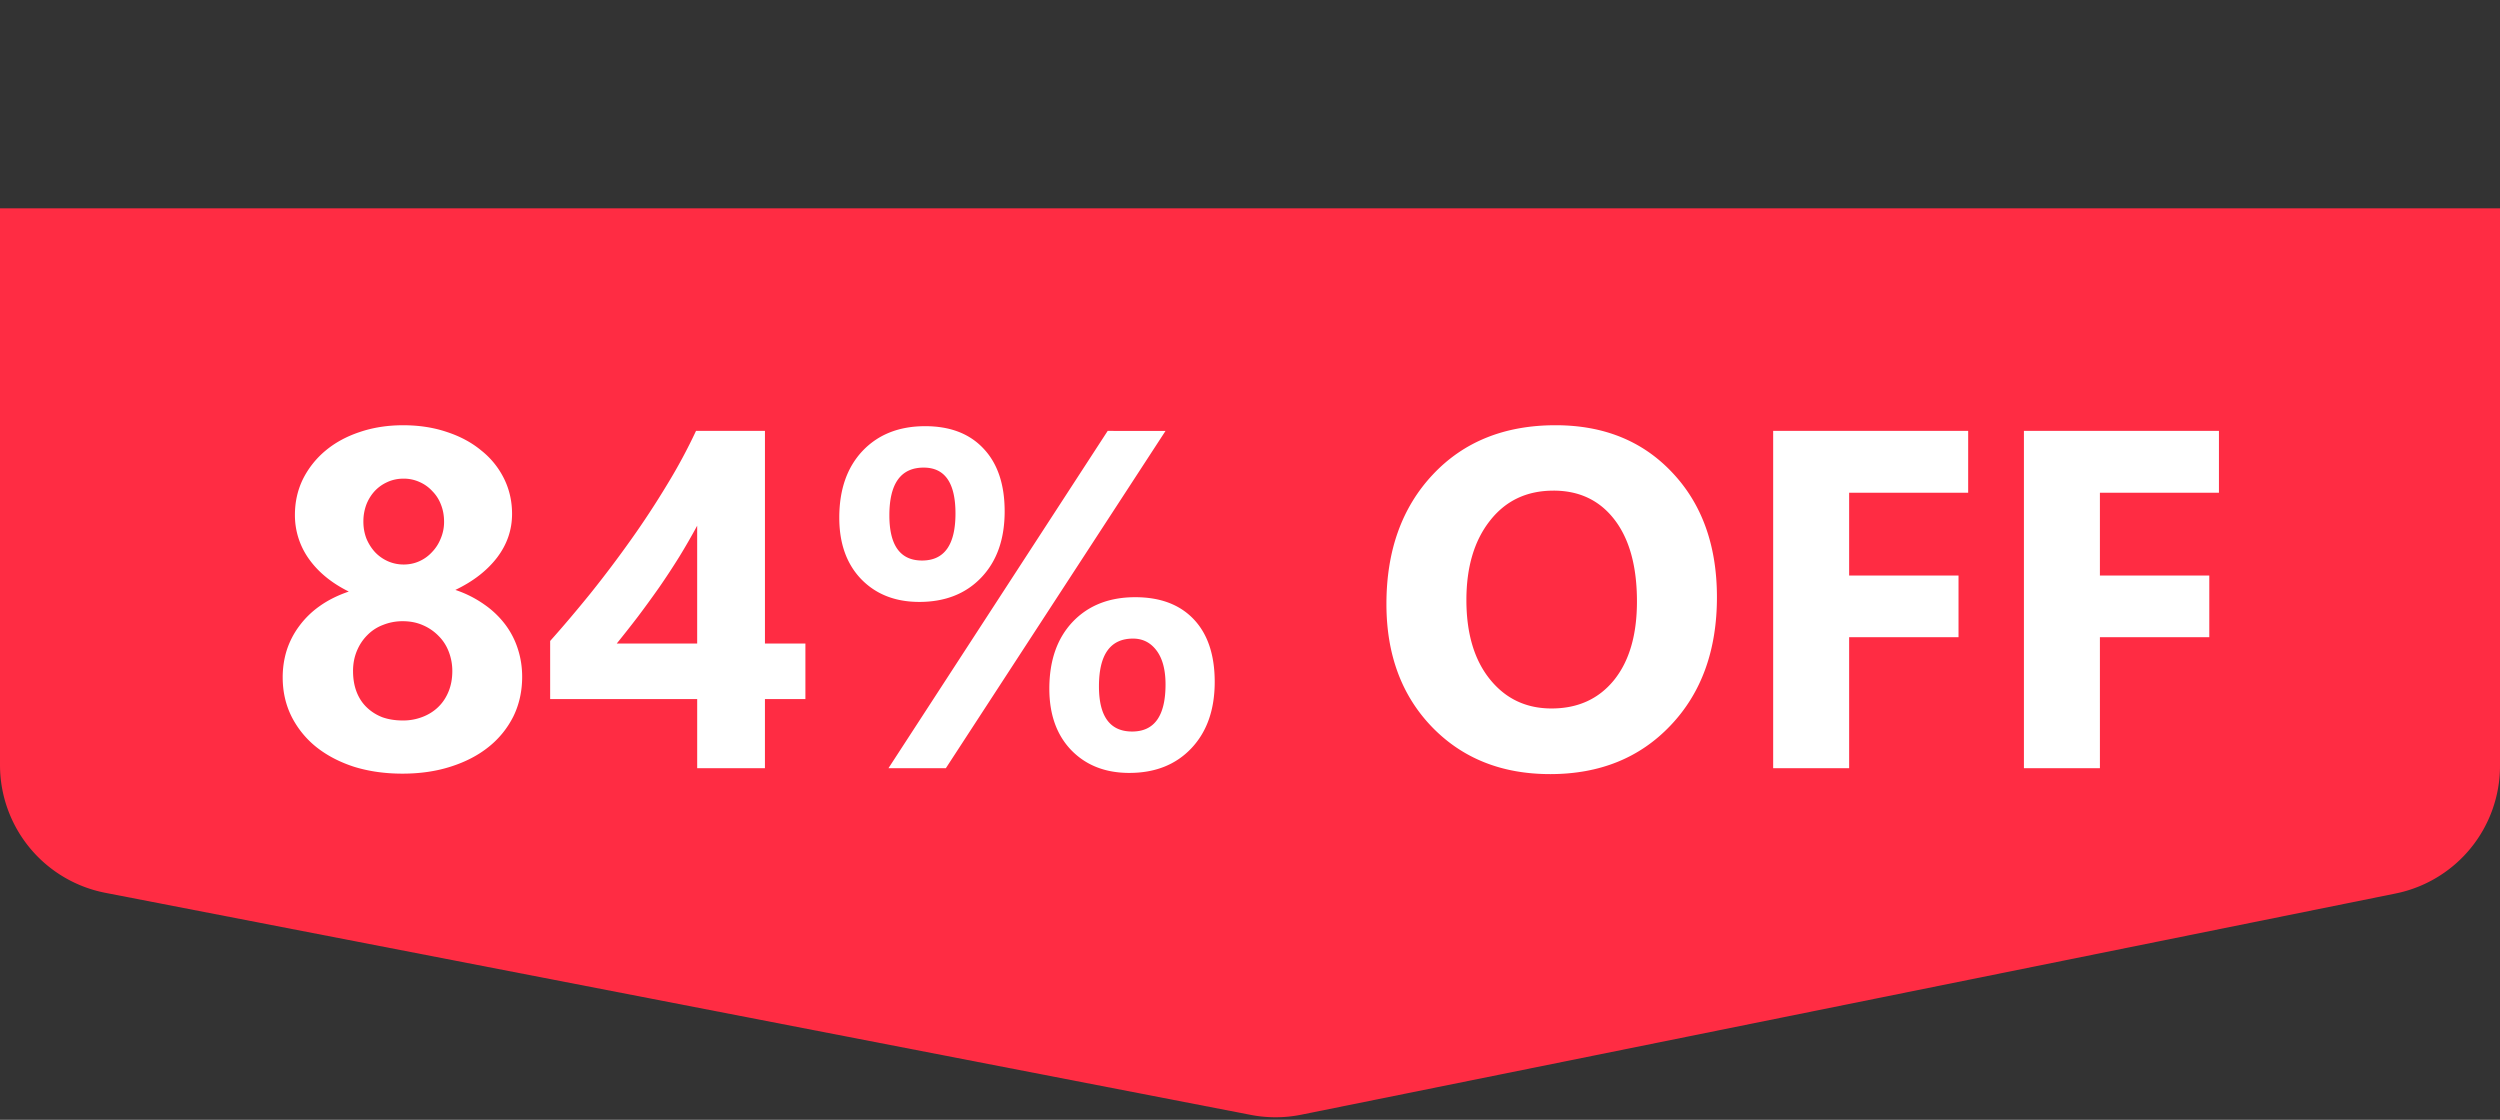
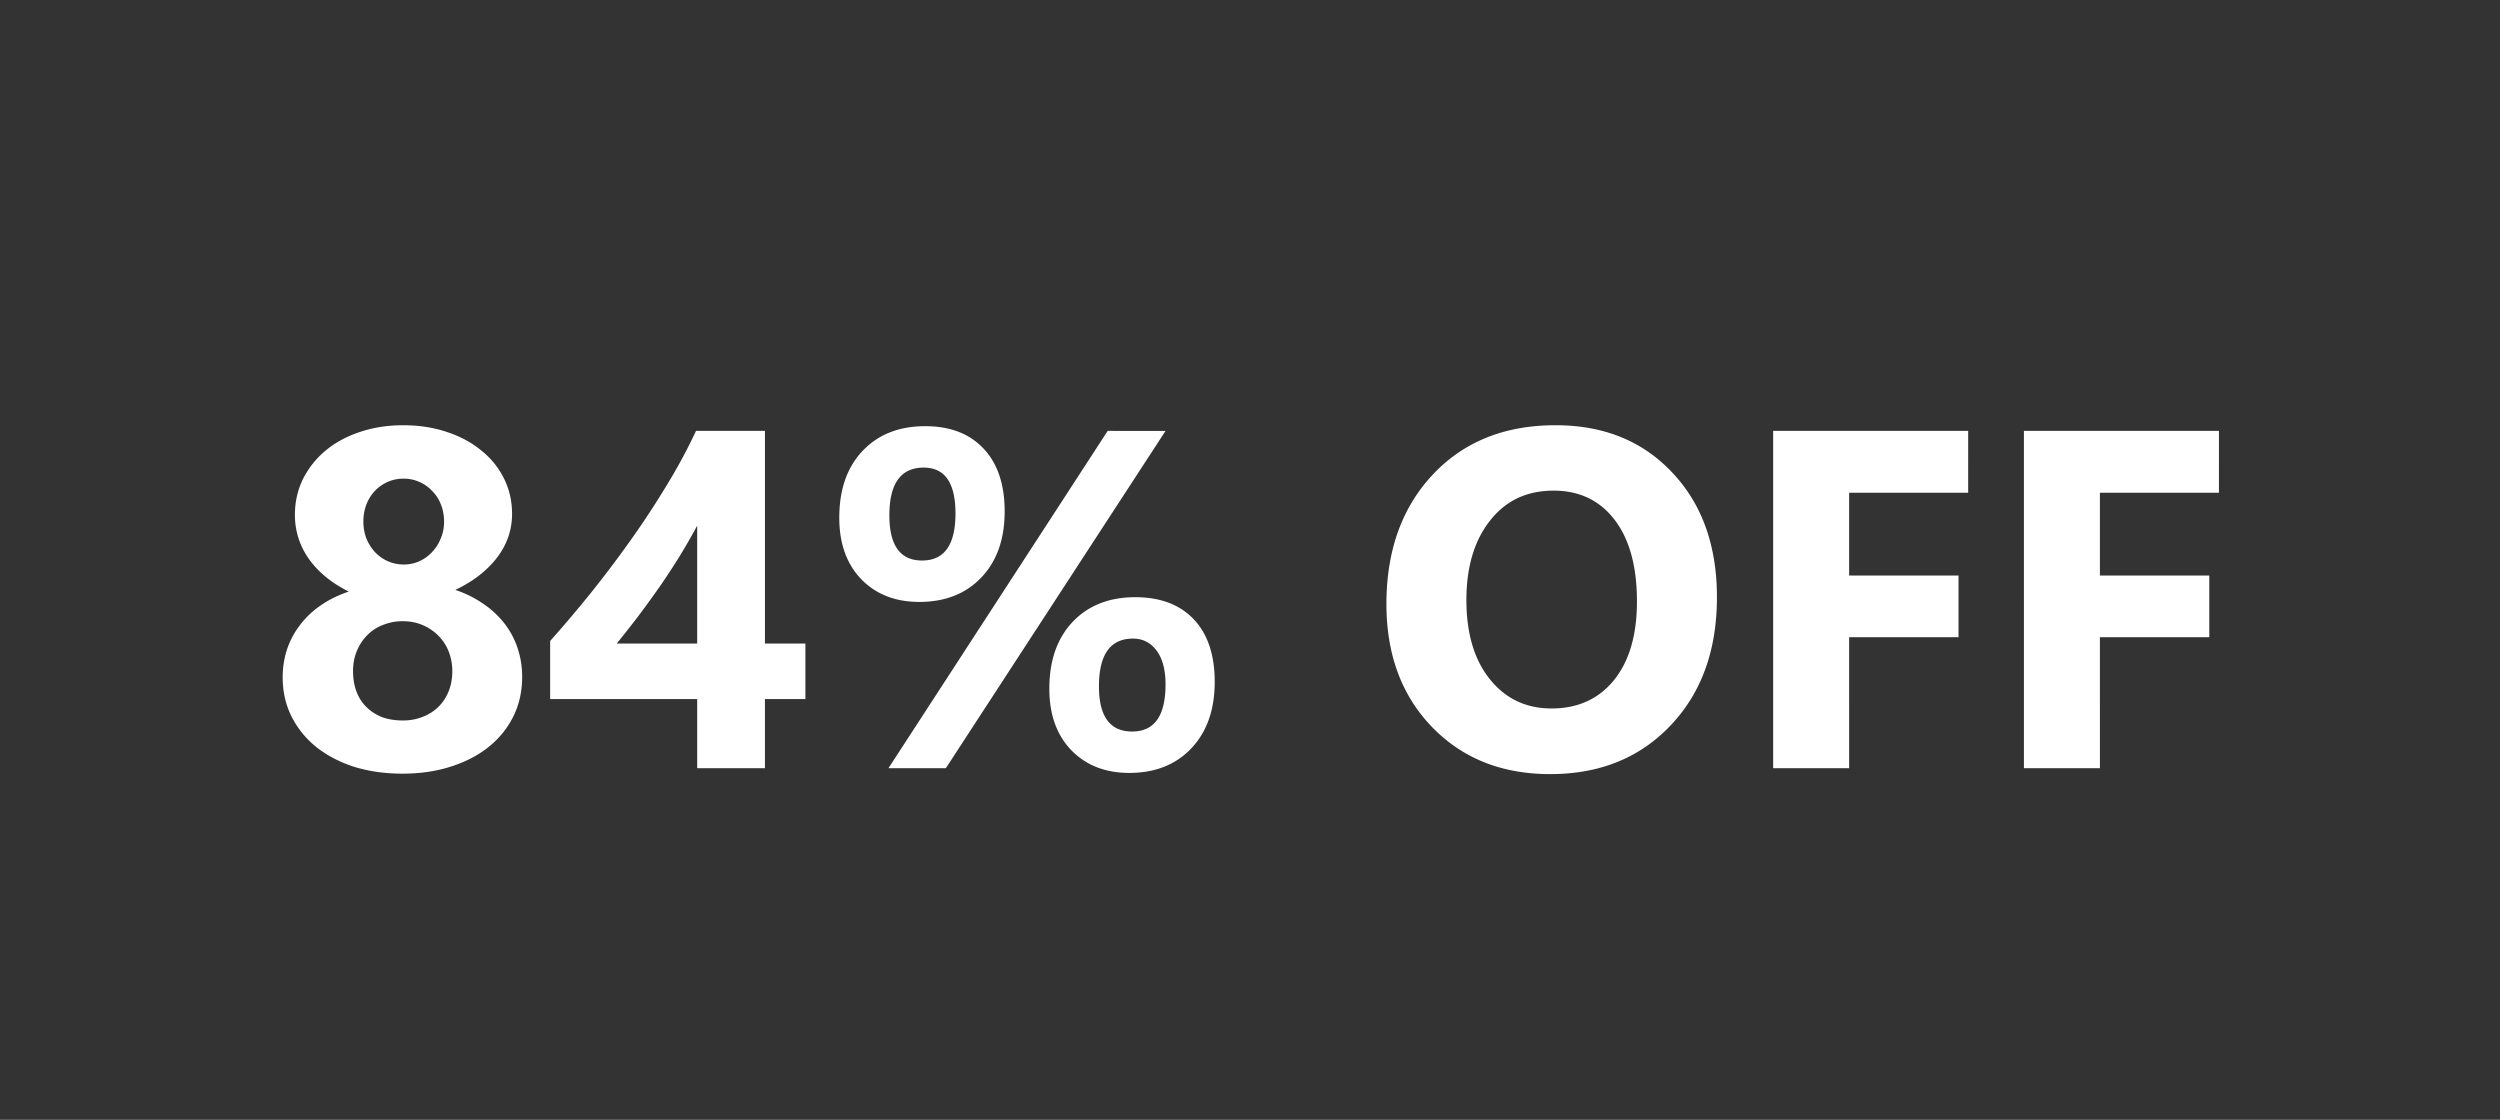
<svg xmlns="http://www.w3.org/2000/svg" width="192" height="86" fill="none">
  <rect width="100%" height="100%" fill="#333333" stroke="none" />
-   <path fill="#FF2C43" d="M0 16h192v42.819a10 10 0 0 1-8.019 9.802l-84.04 16.987a10 10 0 0 1-3.885.015L8.096 68.57A10 10 0 0 1 0 58.753z" />
  <path fill="#fff" d="M21.71 52.026q0-1.083.308-2.077a6.4 6.4 0 0 1 .958-1.861 6.8 6.8 0 0 1 1.571-1.536q.959-.685 2.24-1.12-1.968-.975-3.053-2.493a5.76 5.76 0 0 1-1.084-3.397q0-1.481.615-2.746a6.8 6.8 0 0 1 1.734-2.186q1.102-.921 2.62-1.427 1.534-.524 3.342-.524 1.844 0 3.378.524 1.536.506 2.638 1.427a6.3 6.3 0 0 1 1.734 2.15q.615 1.247.615 2.71 0 1.843-1.157 3.36-1.155 1.5-3.197 2.476a8.5 8.5 0 0 1 2.222 1.12 7 7 0 0 1 1.608 1.535q.65.867.975 1.897.325 1.013.325 2.114 0 1.662-.668 3.035a7 7 0 0 1-1.897 2.349q-1.21.975-2.909 1.517-1.68.543-3.721.543-2.006 0-3.704-.524-1.68-.543-2.909-1.518a7.1 7.1 0 0 1-1.896-2.33q-.687-1.374-.687-3.018m5.403-.487q0 .885.27 1.59.271.705.778 1.192.505.488 1.192.759.705.252 1.572.253a4.1 4.1 0 0 0 1.517-.271q.706-.271 1.21-.76.507-.487.796-1.192t.289-1.571a4.1 4.1 0 0 0-.271-1.482q-.27-.705-.777-1.21a3.7 3.7 0 0 0-1.21-.831q-.687-.307-1.554-.307a4 4 0 0 0-1.518.289 3.3 3.3 0 0 0-1.21.794q-.505.507-.795 1.21-.29.705-.29 1.537m.795-11.473q0 .687.235 1.301.252.597.668 1.048.415.434.976.687.578.252 1.21.253.65 0 1.21-.253.562-.254.976-.705.434-.451.669-1.048a3.25 3.25 0 0 0 .253-1.283q0-.705-.235-1.3a2.95 2.95 0 0 0-.669-1.048 2.9 2.9 0 0 0-.993-.705 2.9 2.9 0 0 0-1.21-.253q-.688 0-1.266.271a3 3 0 0 0-.975.705 3.3 3.3 0 0 0-.633 1.048 3.7 3.7 0 0 0-.216 1.282m30.84-6.973v16.332h3.107v4.264h-3.108V59h-5.203v-5.312H42.252v-4.462q1.5-1.68 3.108-3.667a88 88 0 0 0 3.107-4.12 67 67 0 0 0 2.782-4.245 42 42 0 0 0 2.205-4.101zM47.364 49.425h6.179v-9.051a50 50 0 0 1-1.373 2.384 57 57 0 0 1-1.554 2.367q-.813 1.156-1.644 2.258a94 94 0 0 1-1.608 2.042M70.6 46.227q-2.764 0-4.463-1.752-1.68-1.753-1.68-4.716 0-3.234 1.789-5.13 1.806-1.898 4.805-1.898 2.873 0 4.48 1.717 1.627 1.716 1.627 4.824 0 3.197-1.789 5.076-1.788 1.88-4.77 1.88m.343-10.316q-2.638 0-2.638 3.668 0 3.468 2.511 3.468 2.566 0 2.566-3.613 0-3.523-2.44-3.523m18.572-2.818L72.64 59h-4.408L85.07 33.093zM86.732 59.36q-2.764 0-4.463-1.752-1.68-1.752-1.68-4.715 0-3.234 1.789-5.131 1.806-1.897 4.806-1.897 2.89 0 4.498 1.698t1.608 4.806q0 3.198-1.789 5.094t-4.77 1.897m.289-10.316q-2.62 0-2.62 3.668 0 3.468 2.548 3.469 2.565 0 2.565-3.614 0-1.68-.686-2.601-.687-.922-1.807-.922m32.032 10.407q-5.565 0-9.07-3.614-3.504-3.63-3.504-9.448 0-6.143 3.559-9.937t9.43-3.794q5.547 0 8.961 3.632 3.433 3.63 3.433 9.575 0 6.106-3.559 9.846-3.541 3.74-9.25 3.74m.253-21.77q-3.072 0-4.878 2.312-1.807 2.295-1.807 6.089 0 3.847 1.807 6.088t4.733 2.24q3.017 0 4.788-2.168 1.77-2.186 1.77-6.052 0-4.029-1.716-6.27t-4.697-2.24m31.851.162h-9.142v6.36h8.401v4.733h-8.401V59h-5.835V33.093h14.977zm19.259 0h-9.142v6.36h8.401v4.733h-8.401V59h-5.836V33.093h14.978z" />
</svg>